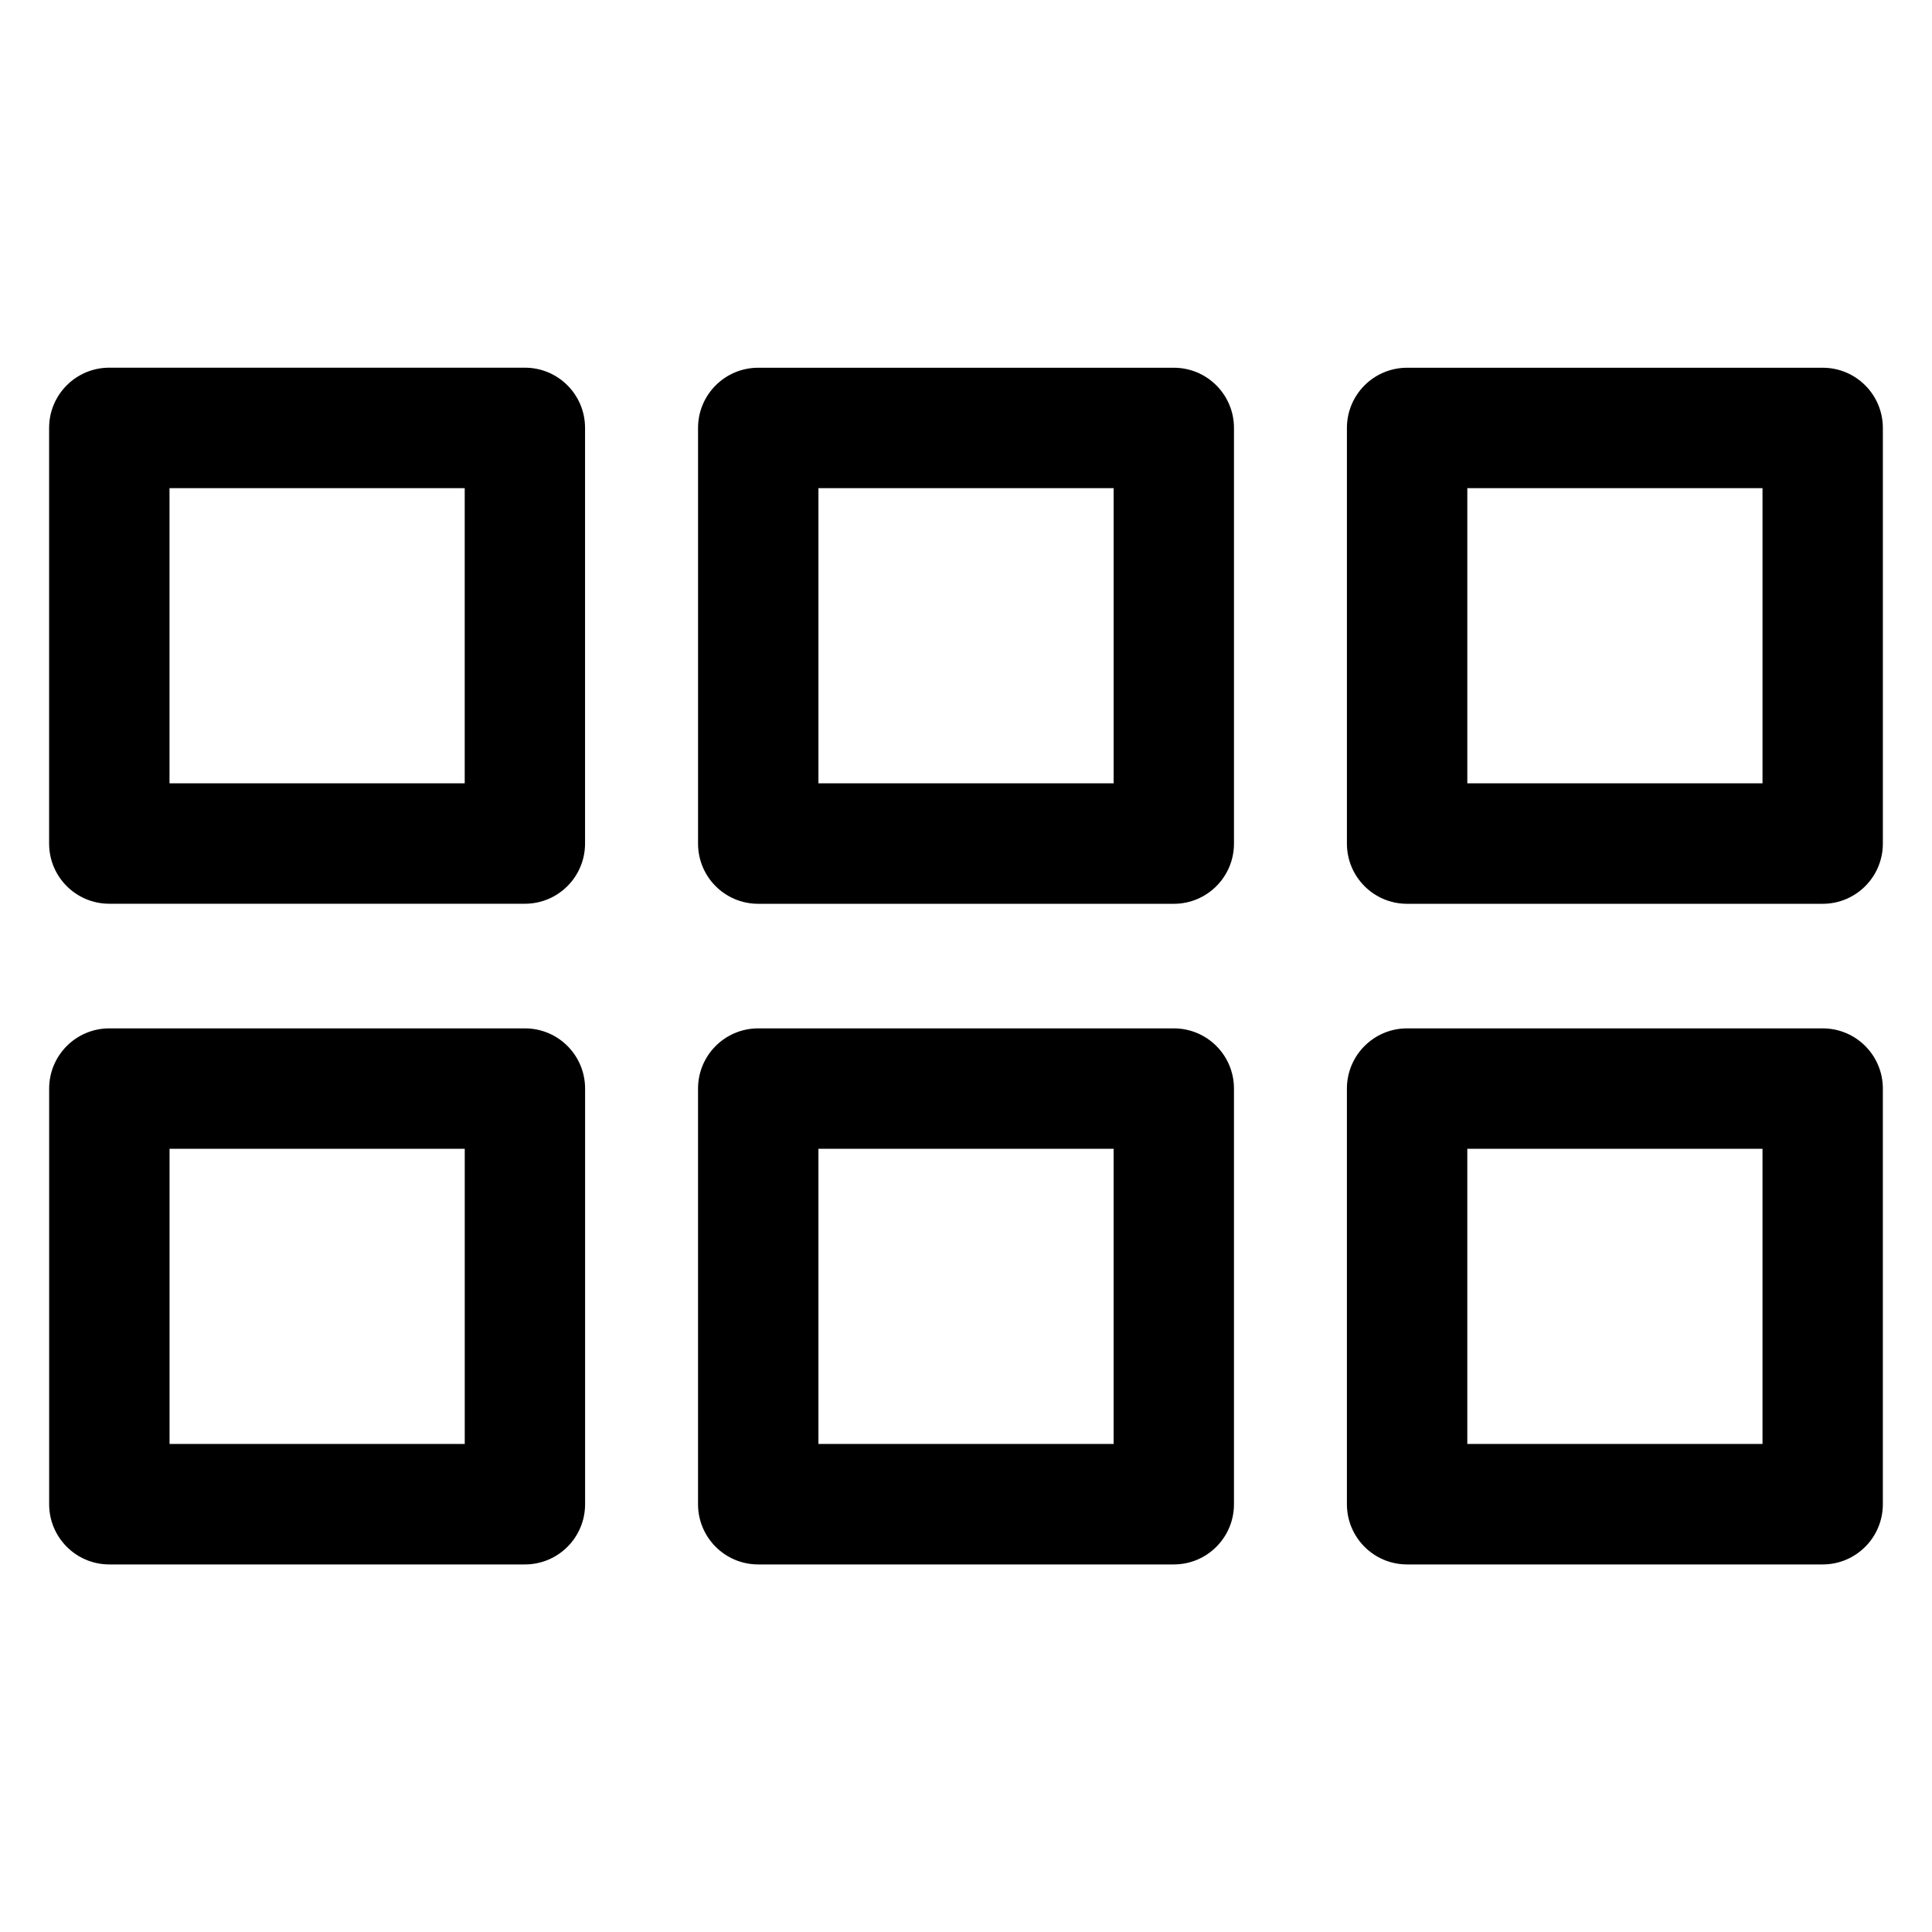
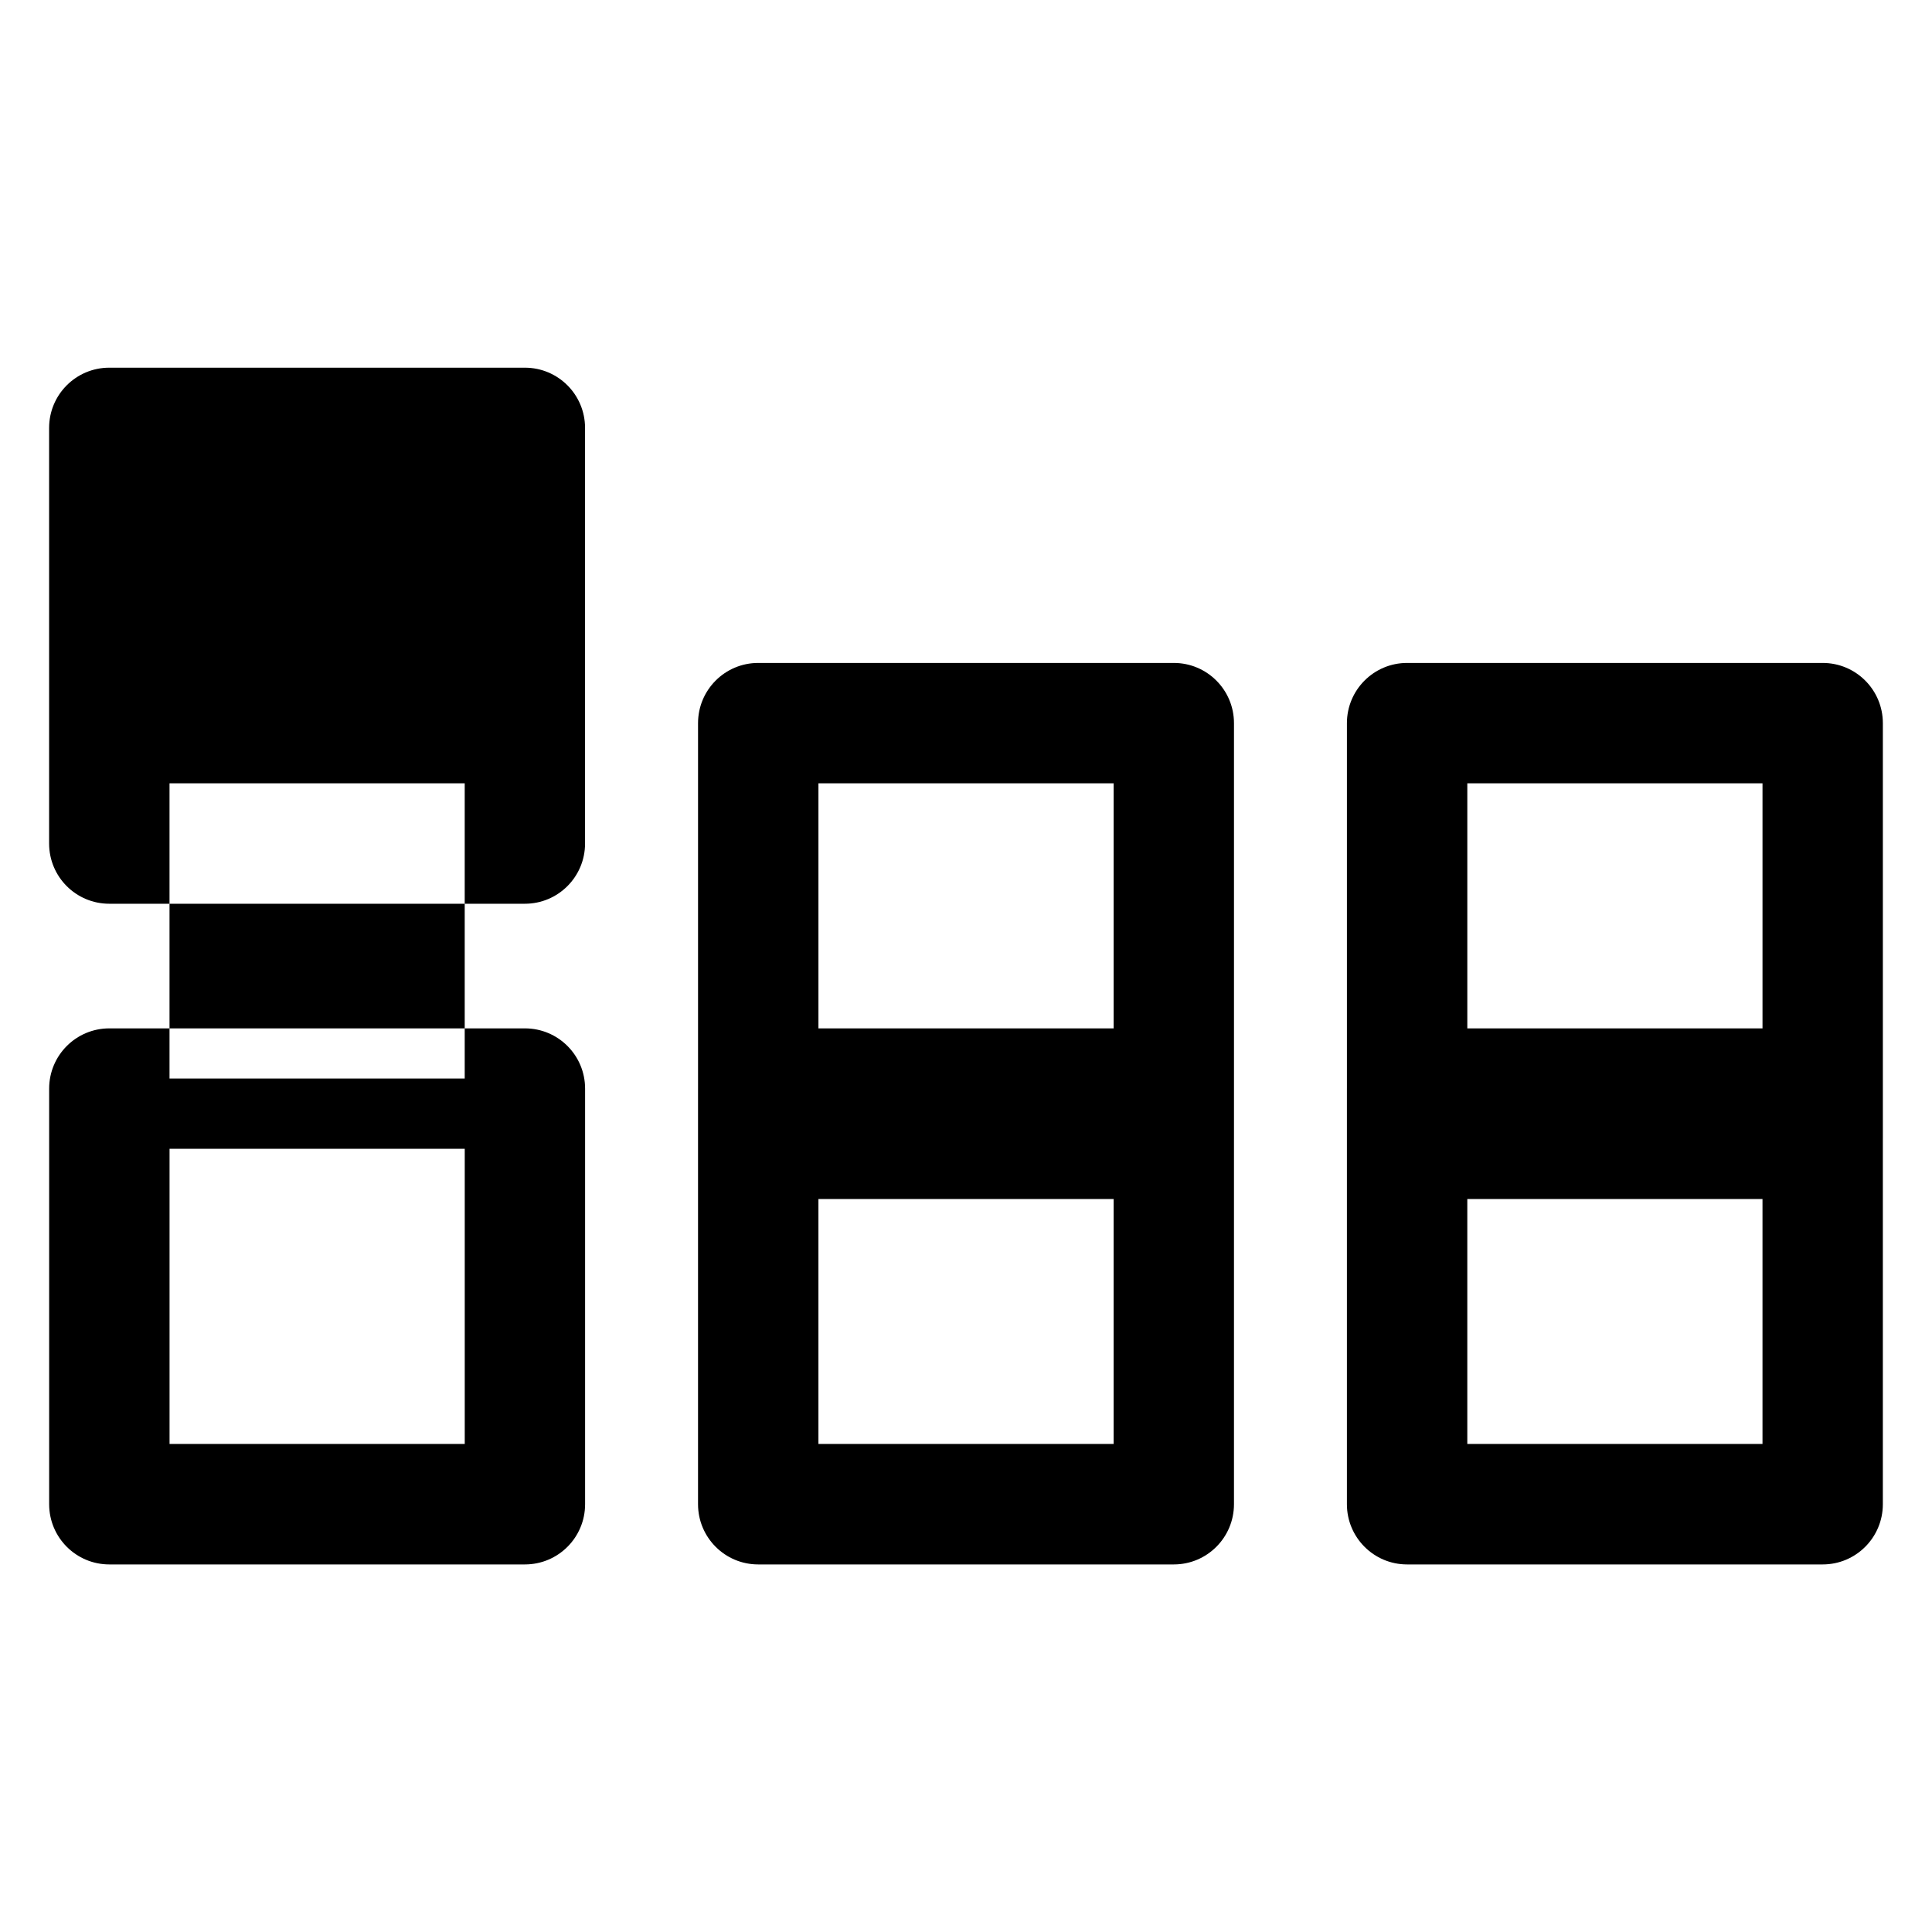
<svg xmlns="http://www.w3.org/2000/svg" fill="#000000" width="800px" height="800px" version="1.1" viewBox="144 144 512 512">
-   <path d="m172.96 241.44h110.14c8.812 0 15.945 7.148 15.945 15.961v110.14c0 8.812-7.133 15.961-15.945 15.961h-110.14c-8.812 0-15.945-7.133-15.945-15.961v-110.14c0-8.812 7.133-15.961 15.945-15.961zm343.93 175.09h110.14c8.812 0 15.945 7.133 15.945 15.961v110.14c0 8.812-7.133 15.961-15.945 15.961h-110.14c-8.812 0-15.945-7.148-15.945-15.961v-110.14c0-8.812 7.133-15.961 15.945-15.961zm94.191 31.906h-78.23v78.23h78.23zm-266.15-31.906h110.14c8.812 0 15.945 7.133 15.945 15.961v110.14c0 8.812-7.133 15.961-15.945 15.961h-110.14c-8.812 0-15.945-7.148-15.945-15.961v-110.14c0-8.812 7.133-15.961 15.945-15.961zm94.191 31.906h-78.23v78.23h78.23zm-266.15-31.906h110.14c8.812 0 15.945 7.133 15.945 15.961v110.14c0 8.812-7.133 15.961-15.945 15.961h-110.14c-8.812 0-15.945-7.148-15.945-15.961v-110.14c0-8.812 7.133-15.961 15.945-15.961zm94.191 31.906h-78.23v78.23h78.23zm249.73-206.98h110.14c8.812 0 15.945 7.148 15.945 15.961v110.14c0 8.812-7.133 15.961-15.945 15.961h-110.14c-8.812 0-15.945-7.133-15.945-15.961v-110.14c0-8.812 7.133-15.961 15.945-15.961zm94.191 31.906h-78.23v78.23h78.23zm-266.15-31.906h110.14c8.812 0 15.945 7.148 15.945 15.961v110.14c0 8.812-7.133 15.961-15.945 15.961h-110.14c-8.812 0-15.945-7.133-15.945-15.961v-110.14c0-8.812 7.133-15.961 15.945-15.961zm94.191 31.906h-78.23v78.23h78.23zm-171.97 0h-78.23v78.23h78.23z" />
+   <path d="m172.96 241.44h110.14c8.812 0 15.945 7.148 15.945 15.961v110.14c0 8.812-7.133 15.961-15.945 15.961h-110.14c-8.812 0-15.945-7.133-15.945-15.961v-110.14c0-8.812 7.133-15.961 15.945-15.961zm343.93 175.09h110.14c8.812 0 15.945 7.133 15.945 15.961v110.14c0 8.812-7.133 15.961-15.945 15.961h-110.14c-8.812 0-15.945-7.148-15.945-15.961v-110.14c0-8.812 7.133-15.961 15.945-15.961zm94.191 31.906h-78.23v78.23h78.23zm-266.15-31.906h110.14c8.812 0 15.945 7.133 15.945 15.961v110.14c0 8.812-7.133 15.961-15.945 15.961h-110.14c-8.812 0-15.945-7.148-15.945-15.961v-110.14c0-8.812 7.133-15.961 15.945-15.961zm94.191 31.906h-78.23v78.23h78.23zm-266.15-31.906h110.14c8.812 0 15.945 7.133 15.945 15.961v110.14c0 8.812-7.133 15.961-15.945 15.961h-110.14c-8.812 0-15.945-7.148-15.945-15.961v-110.14c0-8.812 7.133-15.961 15.945-15.961zm94.191 31.906h-78.23v78.23h78.23m249.73-206.98h110.14c8.812 0 15.945 7.148 15.945 15.961v110.14c0 8.812-7.133 15.961-15.945 15.961h-110.14c-8.812 0-15.945-7.133-15.945-15.961v-110.14c0-8.812 7.133-15.961 15.945-15.961zm94.191 31.906h-78.23v78.23h78.23zm-266.15-31.906h110.14c8.812 0 15.945 7.148 15.945 15.961v110.14c0 8.812-7.133 15.961-15.945 15.961h-110.14c-8.812 0-15.945-7.133-15.945-15.961v-110.14c0-8.812 7.133-15.961 15.945-15.961zm94.191 31.906h-78.23v78.23h78.23zm-171.97 0h-78.23v78.23h78.23z" />
</svg>